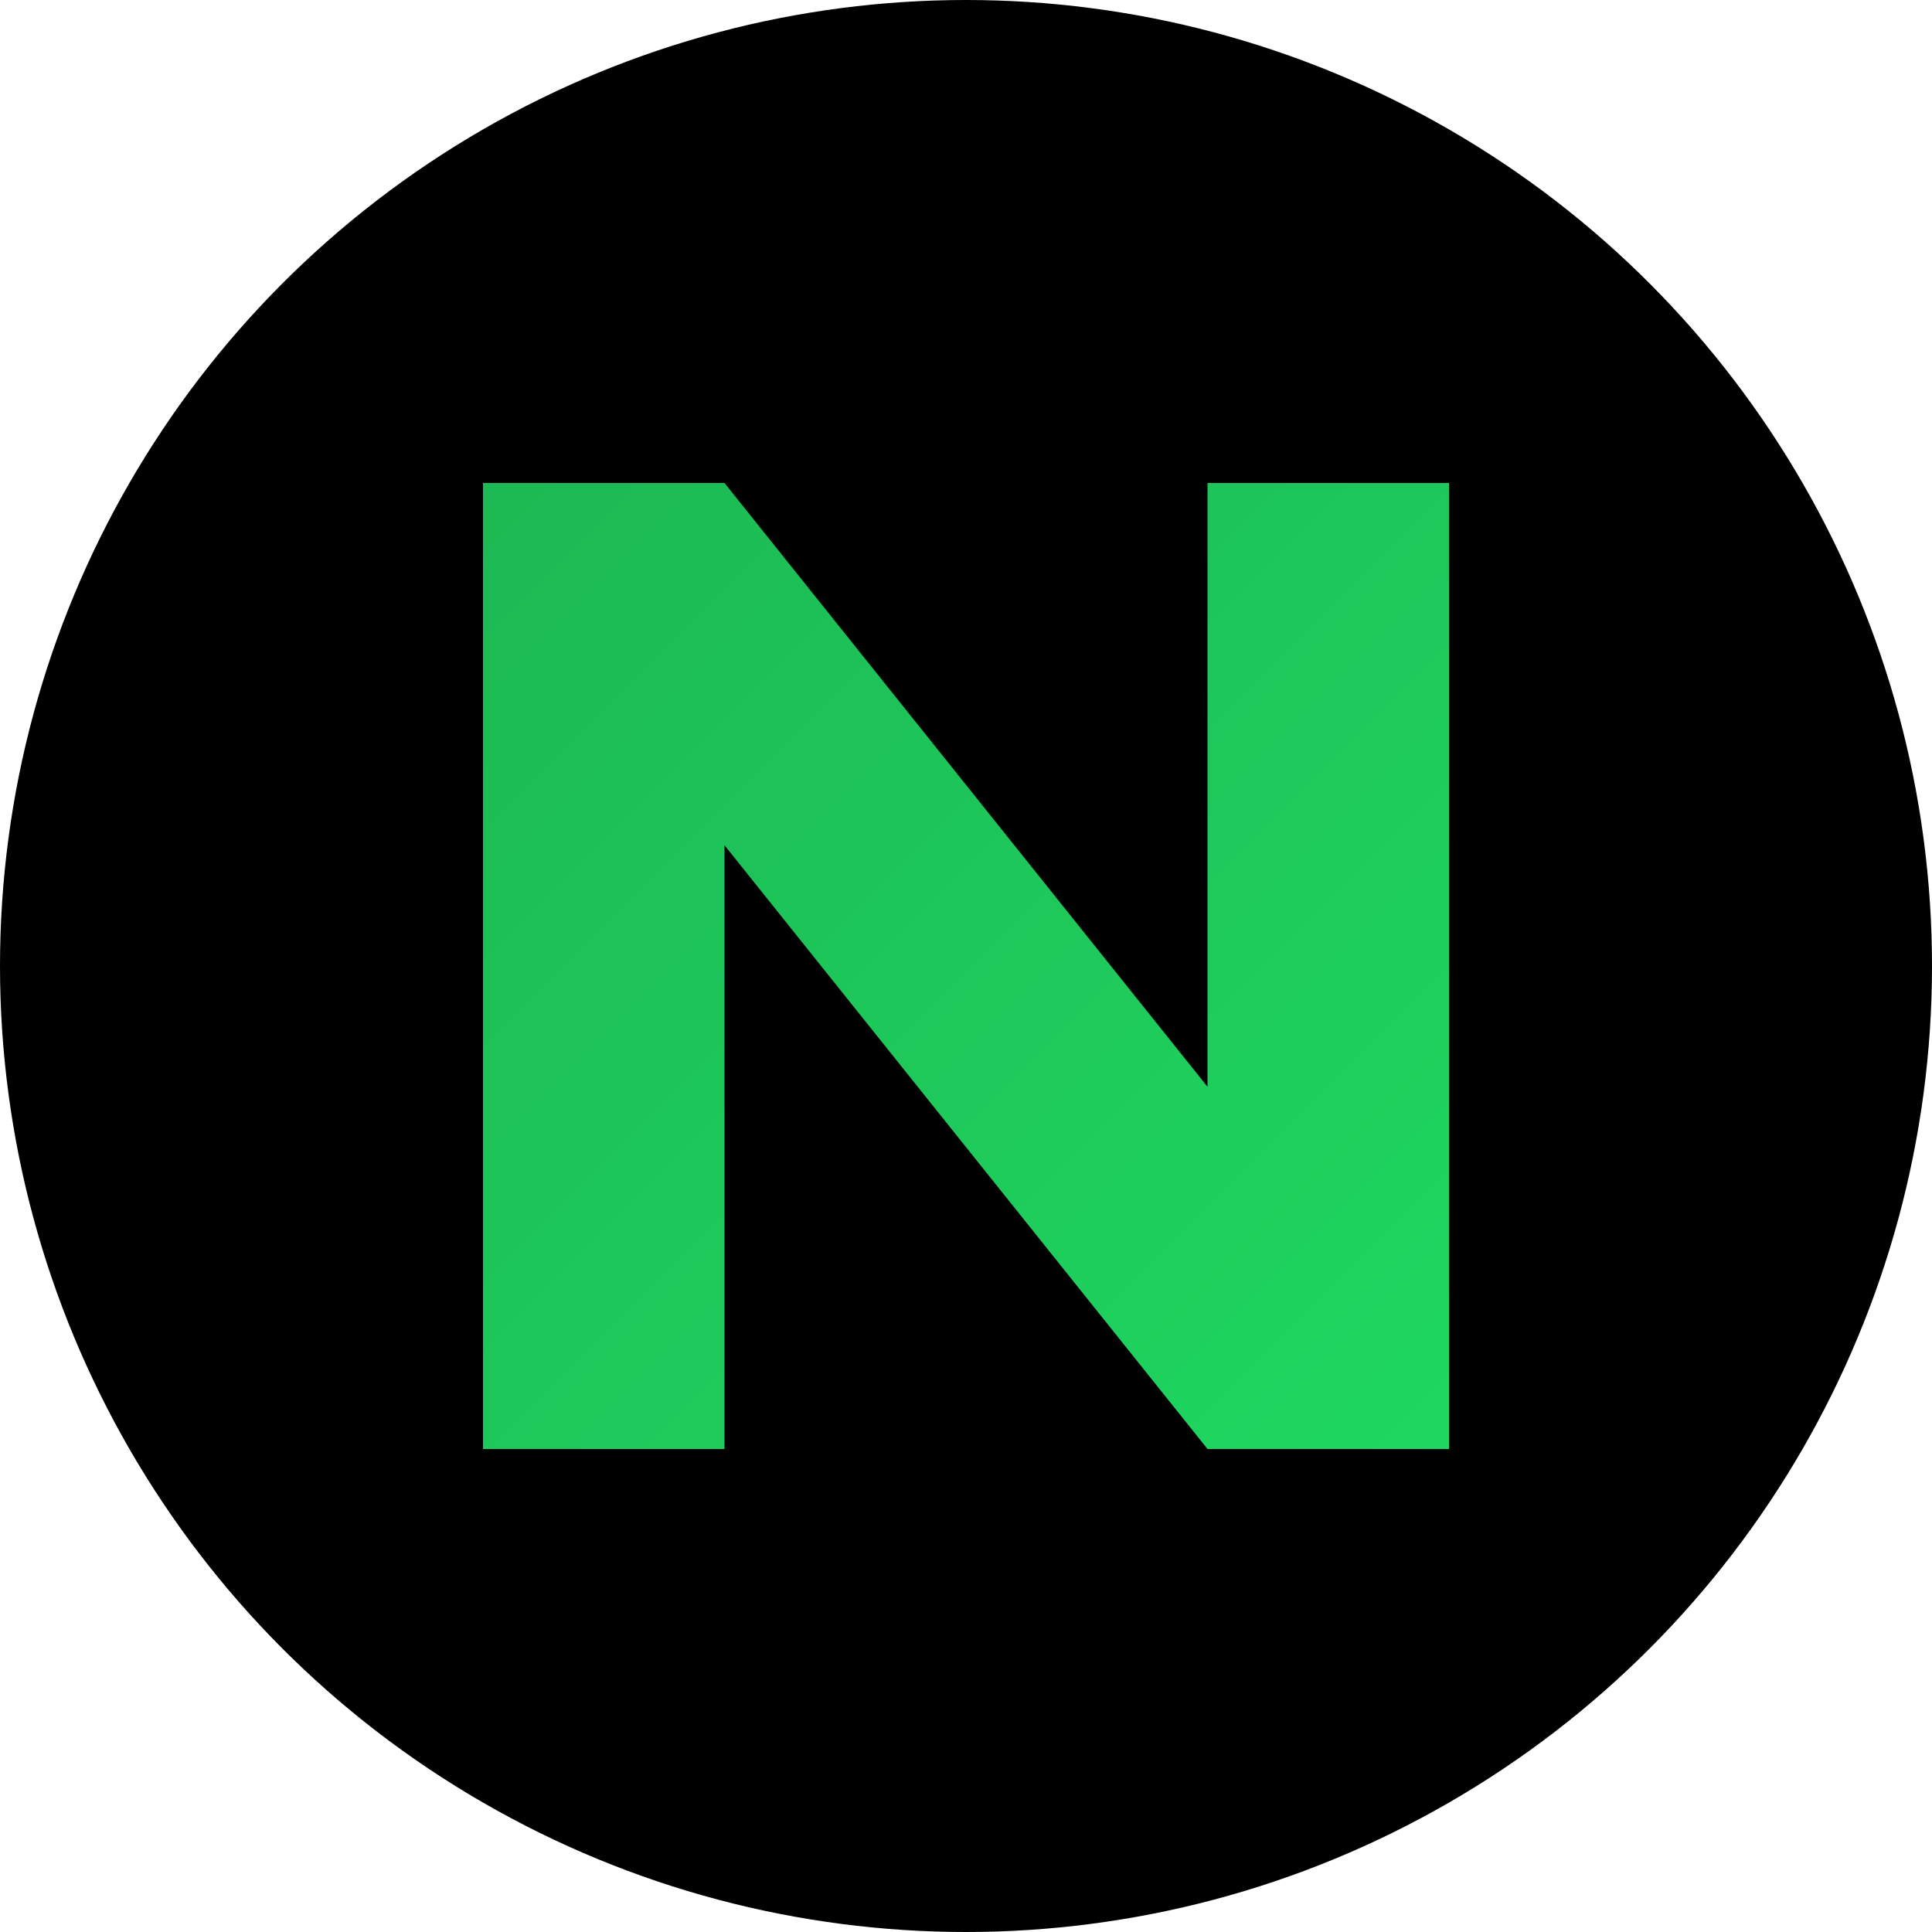
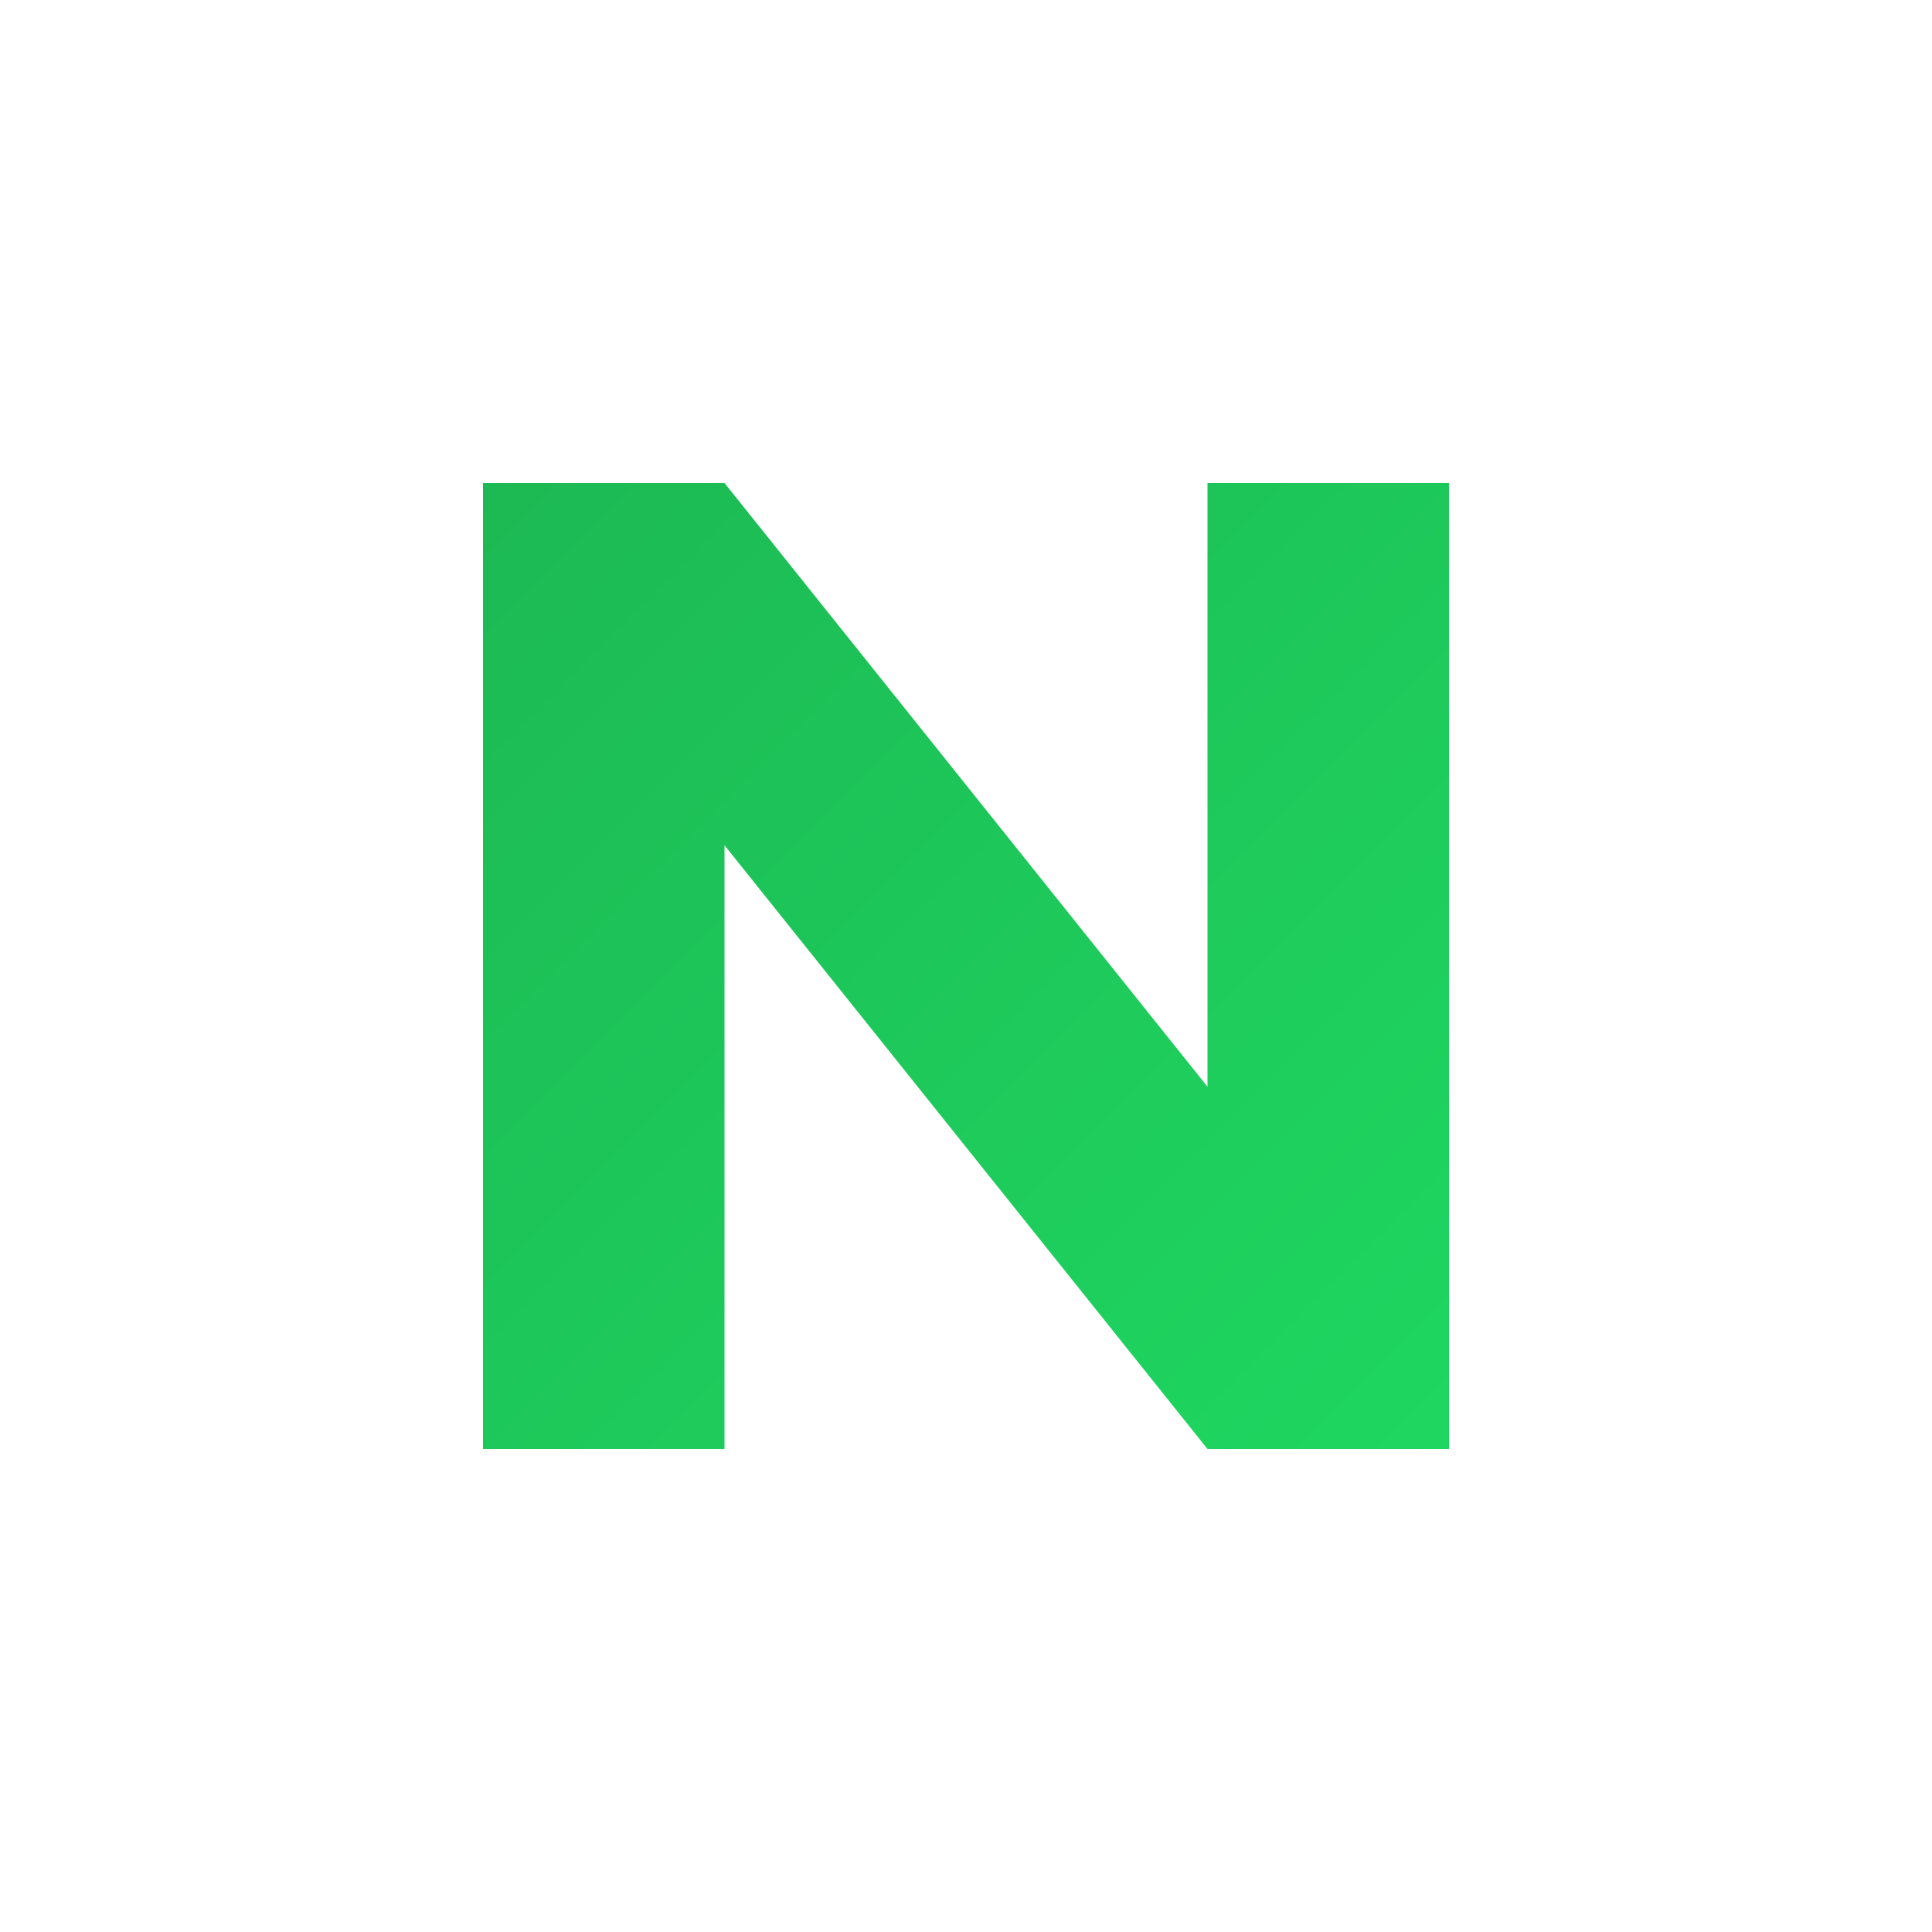
<svg xmlns="http://www.w3.org/2000/svg" viewBox="0 0 32 32" width="32" height="32">
  <defs>
    <linearGradient id="nuxterGrad" x1="0%" y1="0%" x2="100%" y2="100%">
      <stop offset="0%" style="stop-color:#1DB954;stop-opacity:1" />
      <stop offset="100%" style="stop-color:#1ed760;stop-opacity:1" />
    </linearGradient>
  </defs>
-   <circle cx="16" cy="16" r="16" fill="#000000" />
-   <path d="M8 24 L8 8 L12 8 L20 18 L20 8 L24 8 L24 24 L20 24 L12 14 L12 24 Z" fill="url(#nuxterGrad)" stroke="none" stroke-width="0.5" />
+   <path d="M8 24 L8 8 L12 8 L20 18 L20 8 L24 8 L24 24 L20 24 L12 14 L12 24 " fill="url(#nuxterGrad)" stroke="none" stroke-width="0.5" />
</svg>